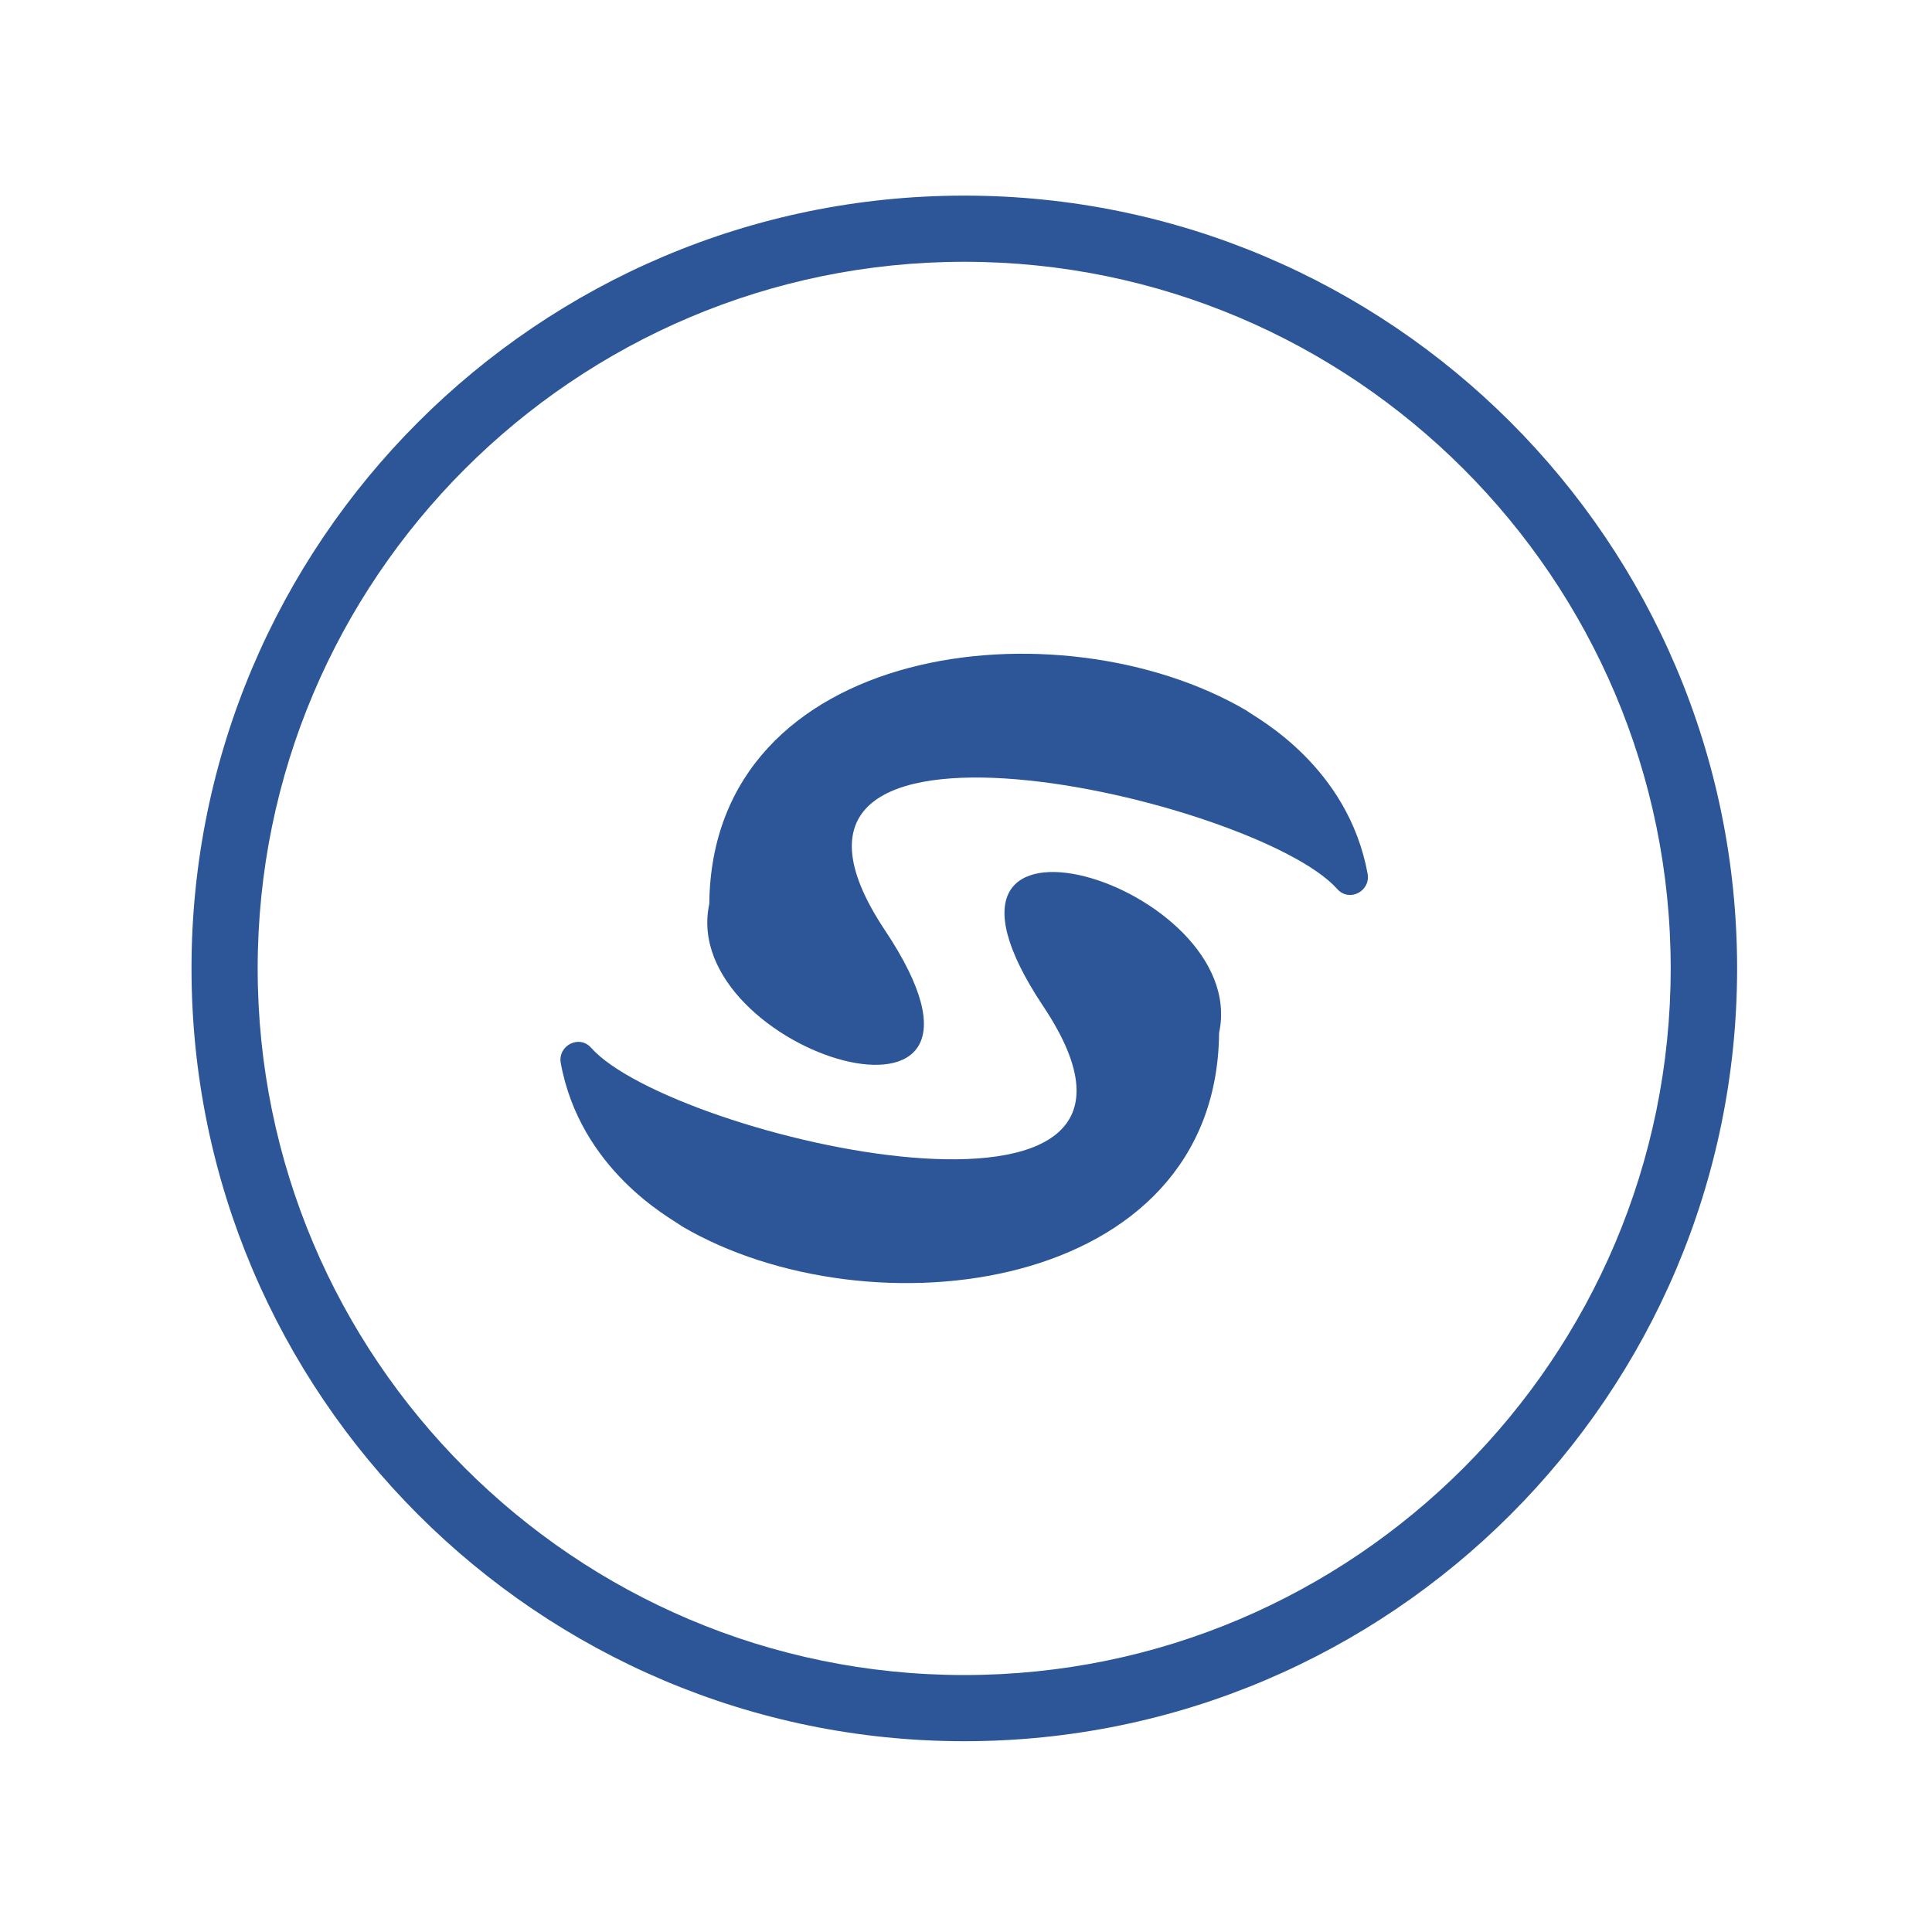
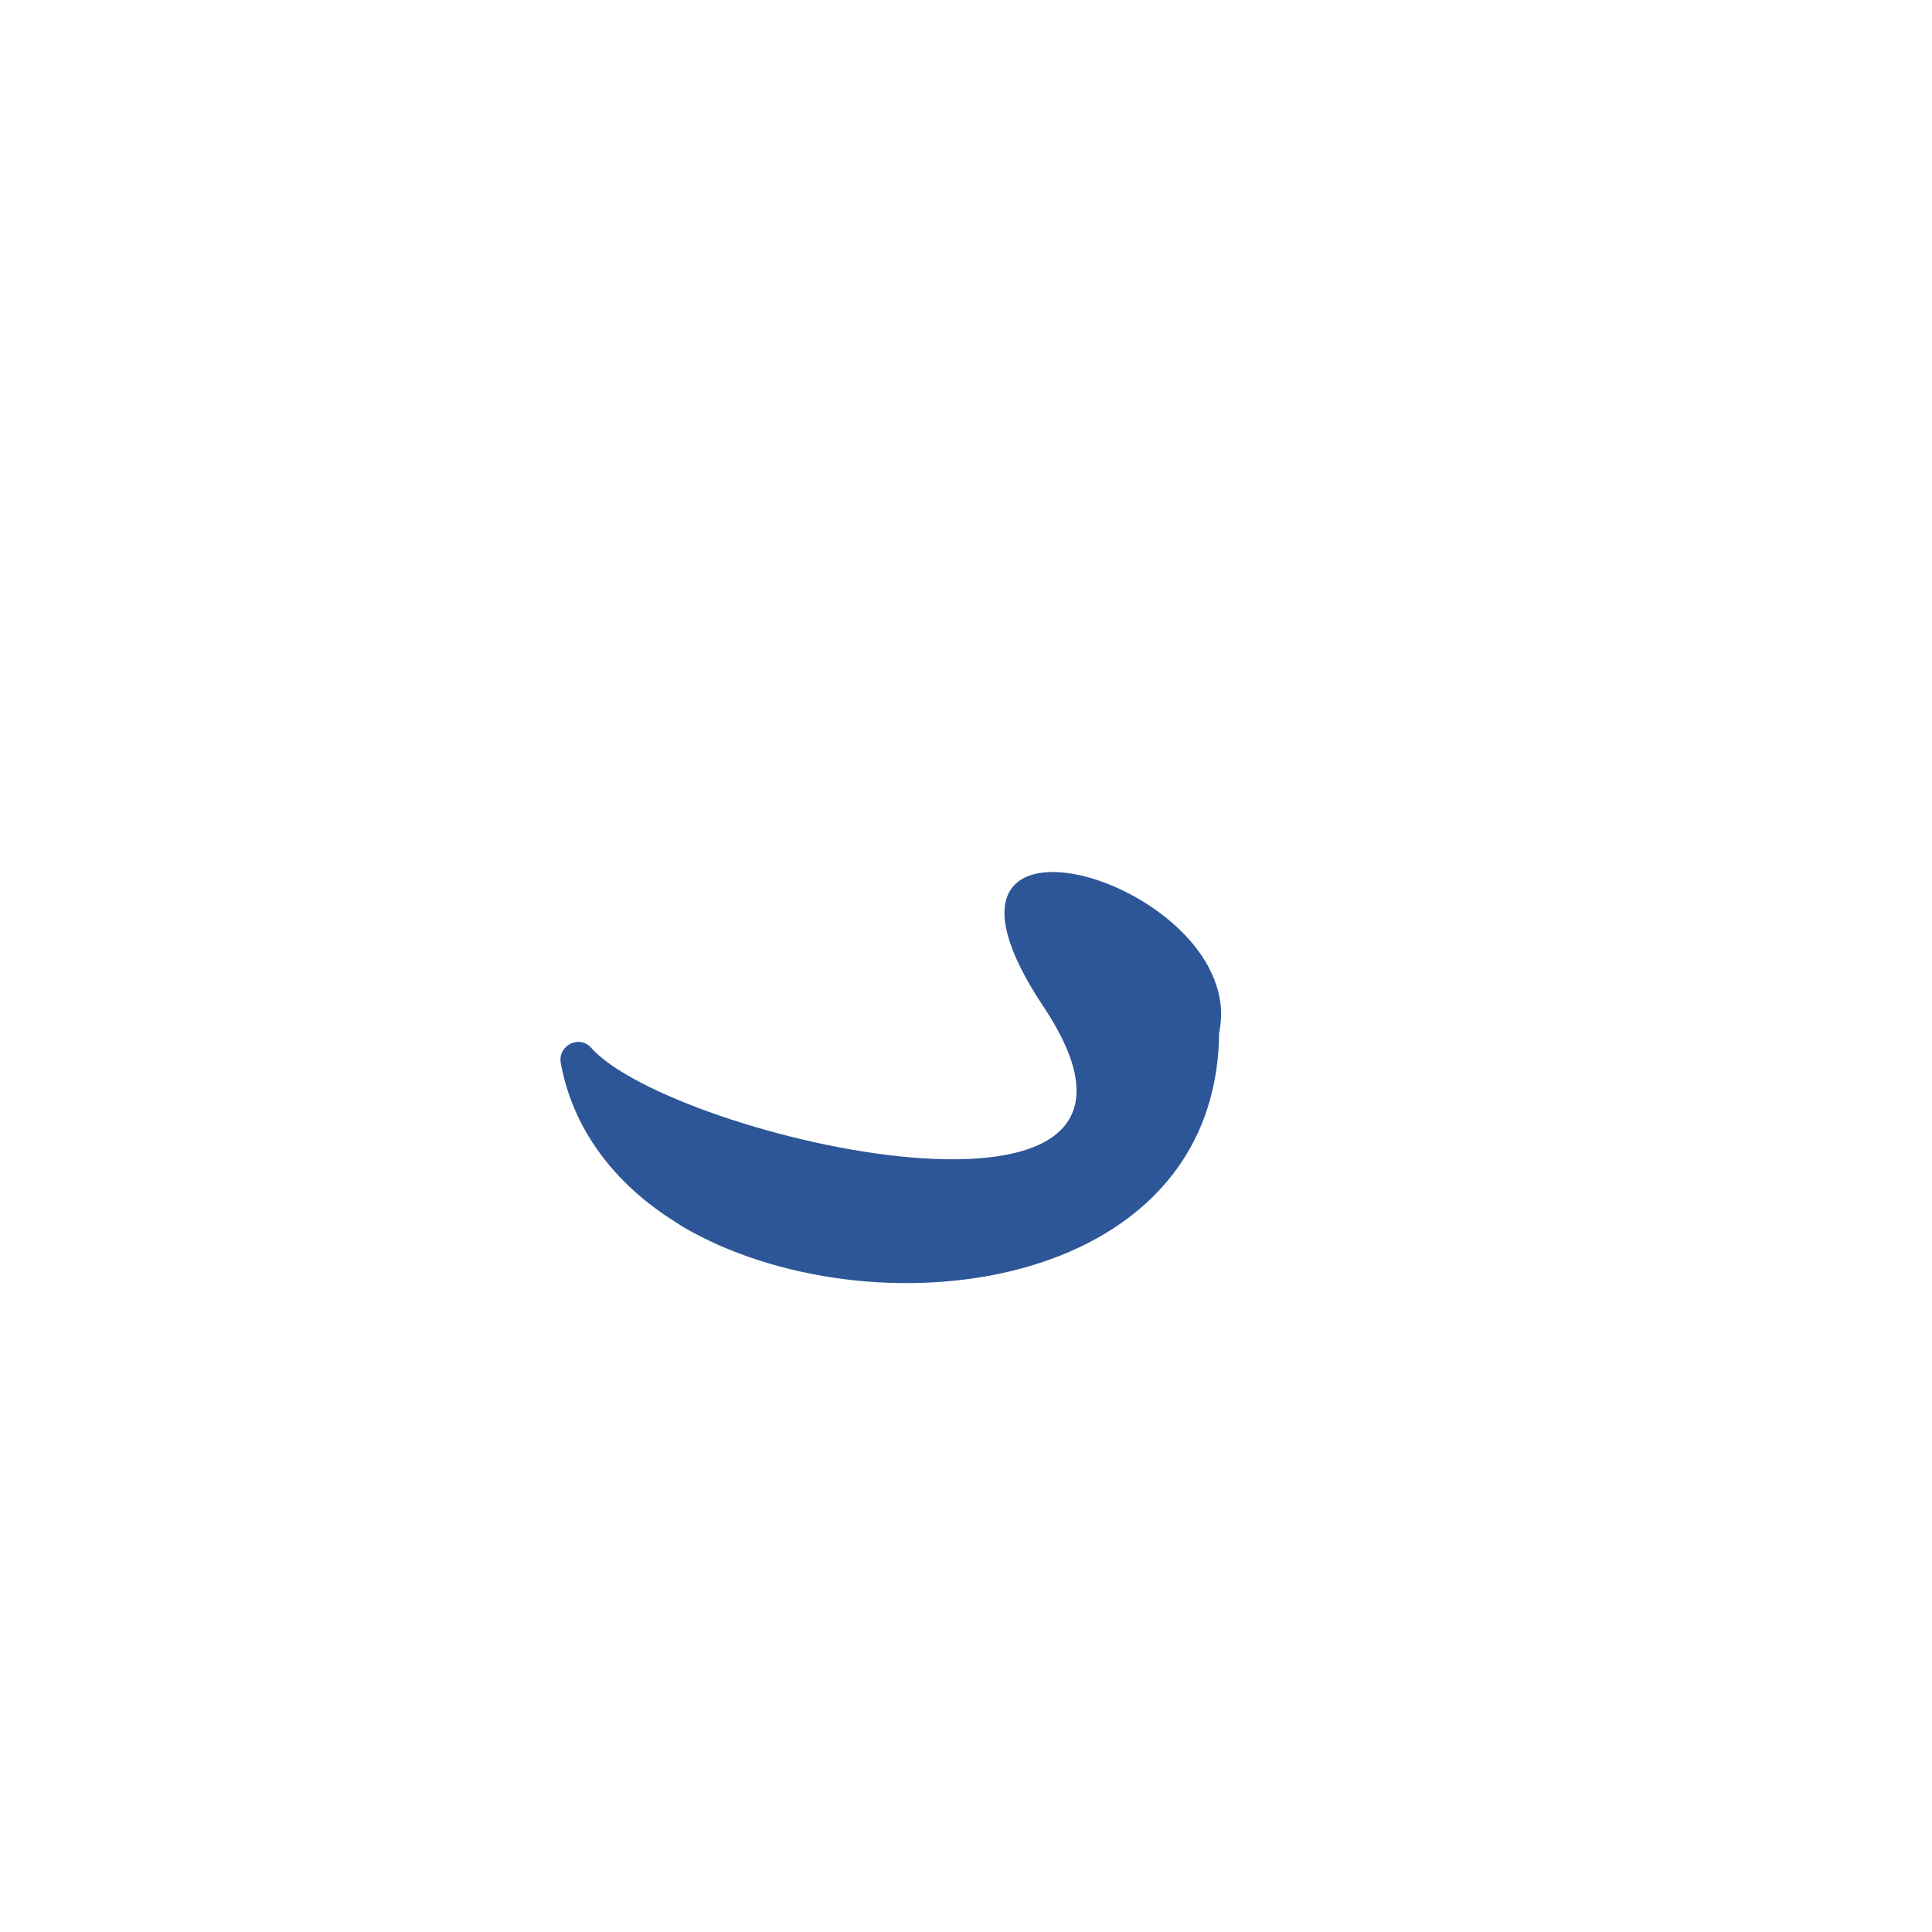
<svg xmlns="http://www.w3.org/2000/svg" version="1.1" id="Layer_1" x="0px" y="0px" viewBox="0 0 800 800" style="enable-background:new 0 0 800 800;" xml:space="preserve">
  <style type="text/css">
	.st0{fill-rule:evenodd;clip-rule:evenodd;fill:#2C5697;}
	.st1{fill:#2C5697;}
</style>
  <g>
    <g>
      <path class="st0" d="M504.8,427.7c-1,108.4-145.1,125.5-222.4,80.1c-0.3-0.2-0.5-0.3-0.7-0.5c-4.1-2.9-41.4-22.9-49.5-67.1    c-1.3-7.3,7.7-11.9,12.6-6.3c33.4,37.5,258.2,89.3,187.2-17.2C367.7,320.2,518,366.1,504.8,427.7" />
-       <path class="st0" d="M293.7,374.3c1-108.4,145.1-125.5,222.4-80.1c0.3,0.2,0.5,0.3,0.7,0.5c4.1,2.9,41.4,22.9,49.5,67.1    c1.3,7.3-7.7,11.9-12.6,6.3c-33.4-37.5-258.2-89.3-187.2,17.2C430.8,481.8,280.5,435.9,293.7,374.3" />
    </g>
    <g>
-       <path class="st1" d="M399.3,721c-176.4,0-320-143.5-320-320s143.5-320,320-320s320,143.5,320,320S575.7,721,399.3,721z     M399.3,108.4c-161.3,0-292.6,131.2-292.6,292.6s131.2,292.6,292.6,292.6S691.8,562.3,691.8,401S560.6,108.4,399.3,108.4z" />
-     </g>
+       </g>
  </g>
</svg>